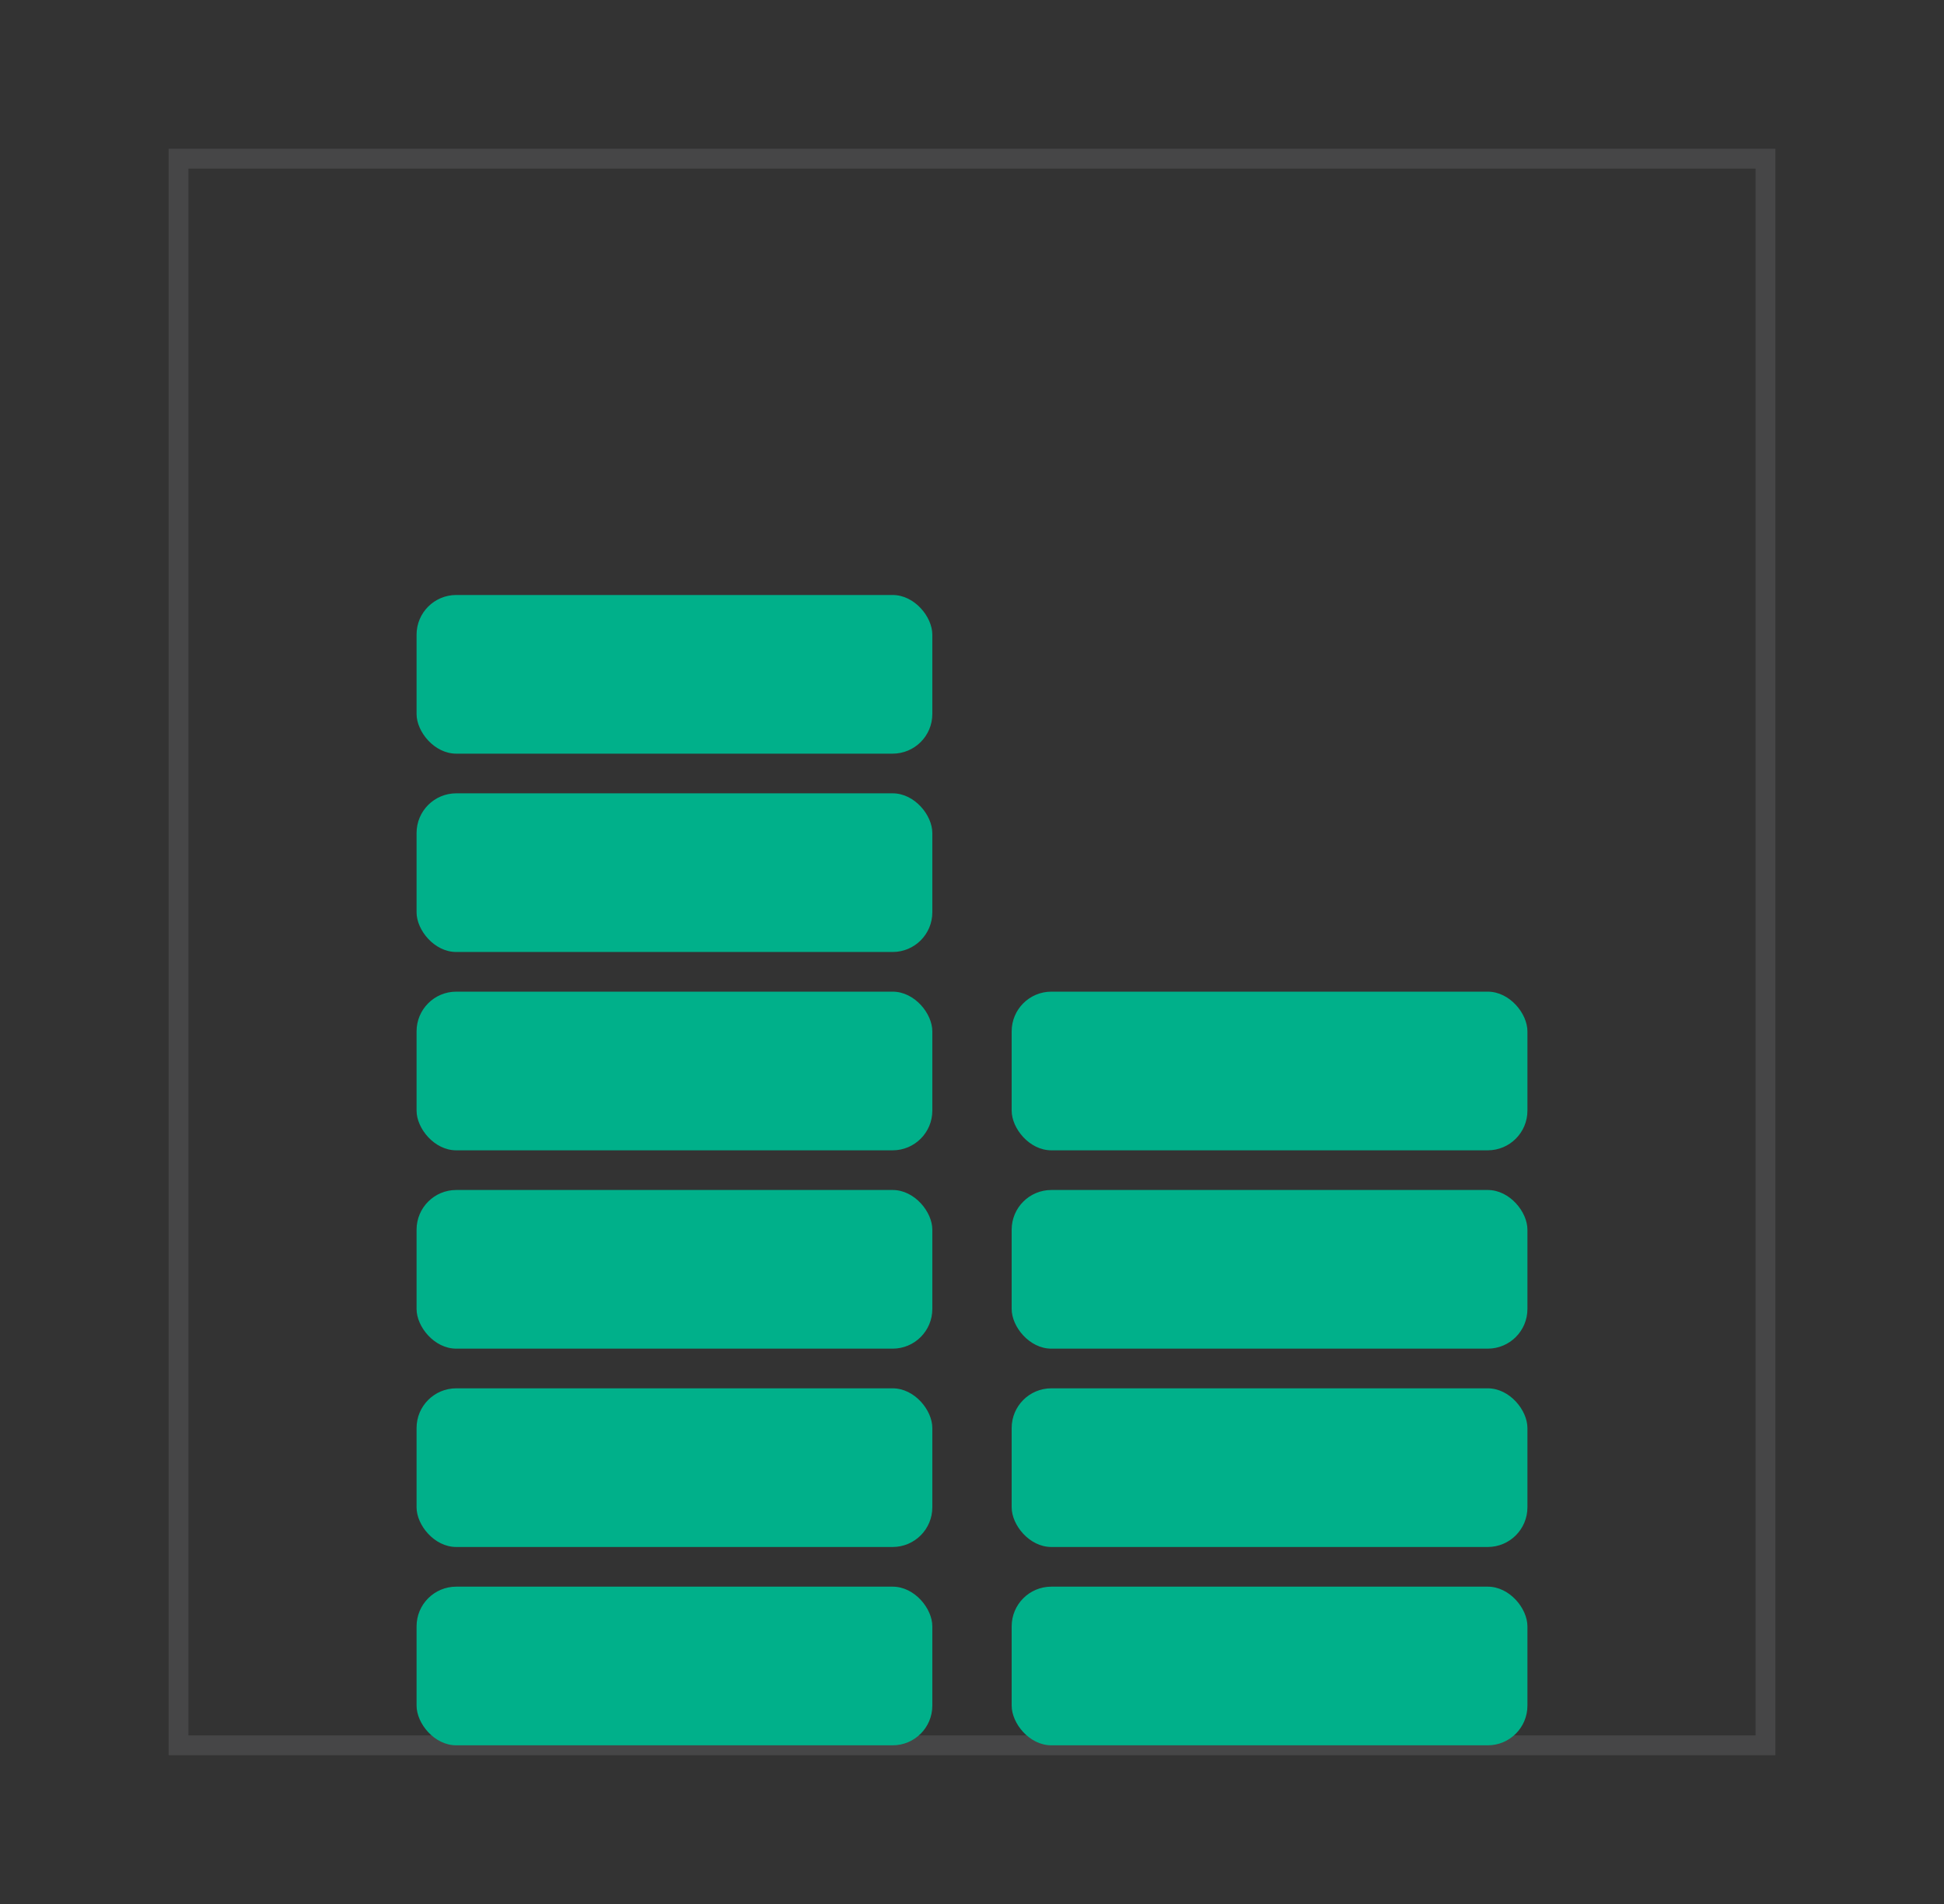
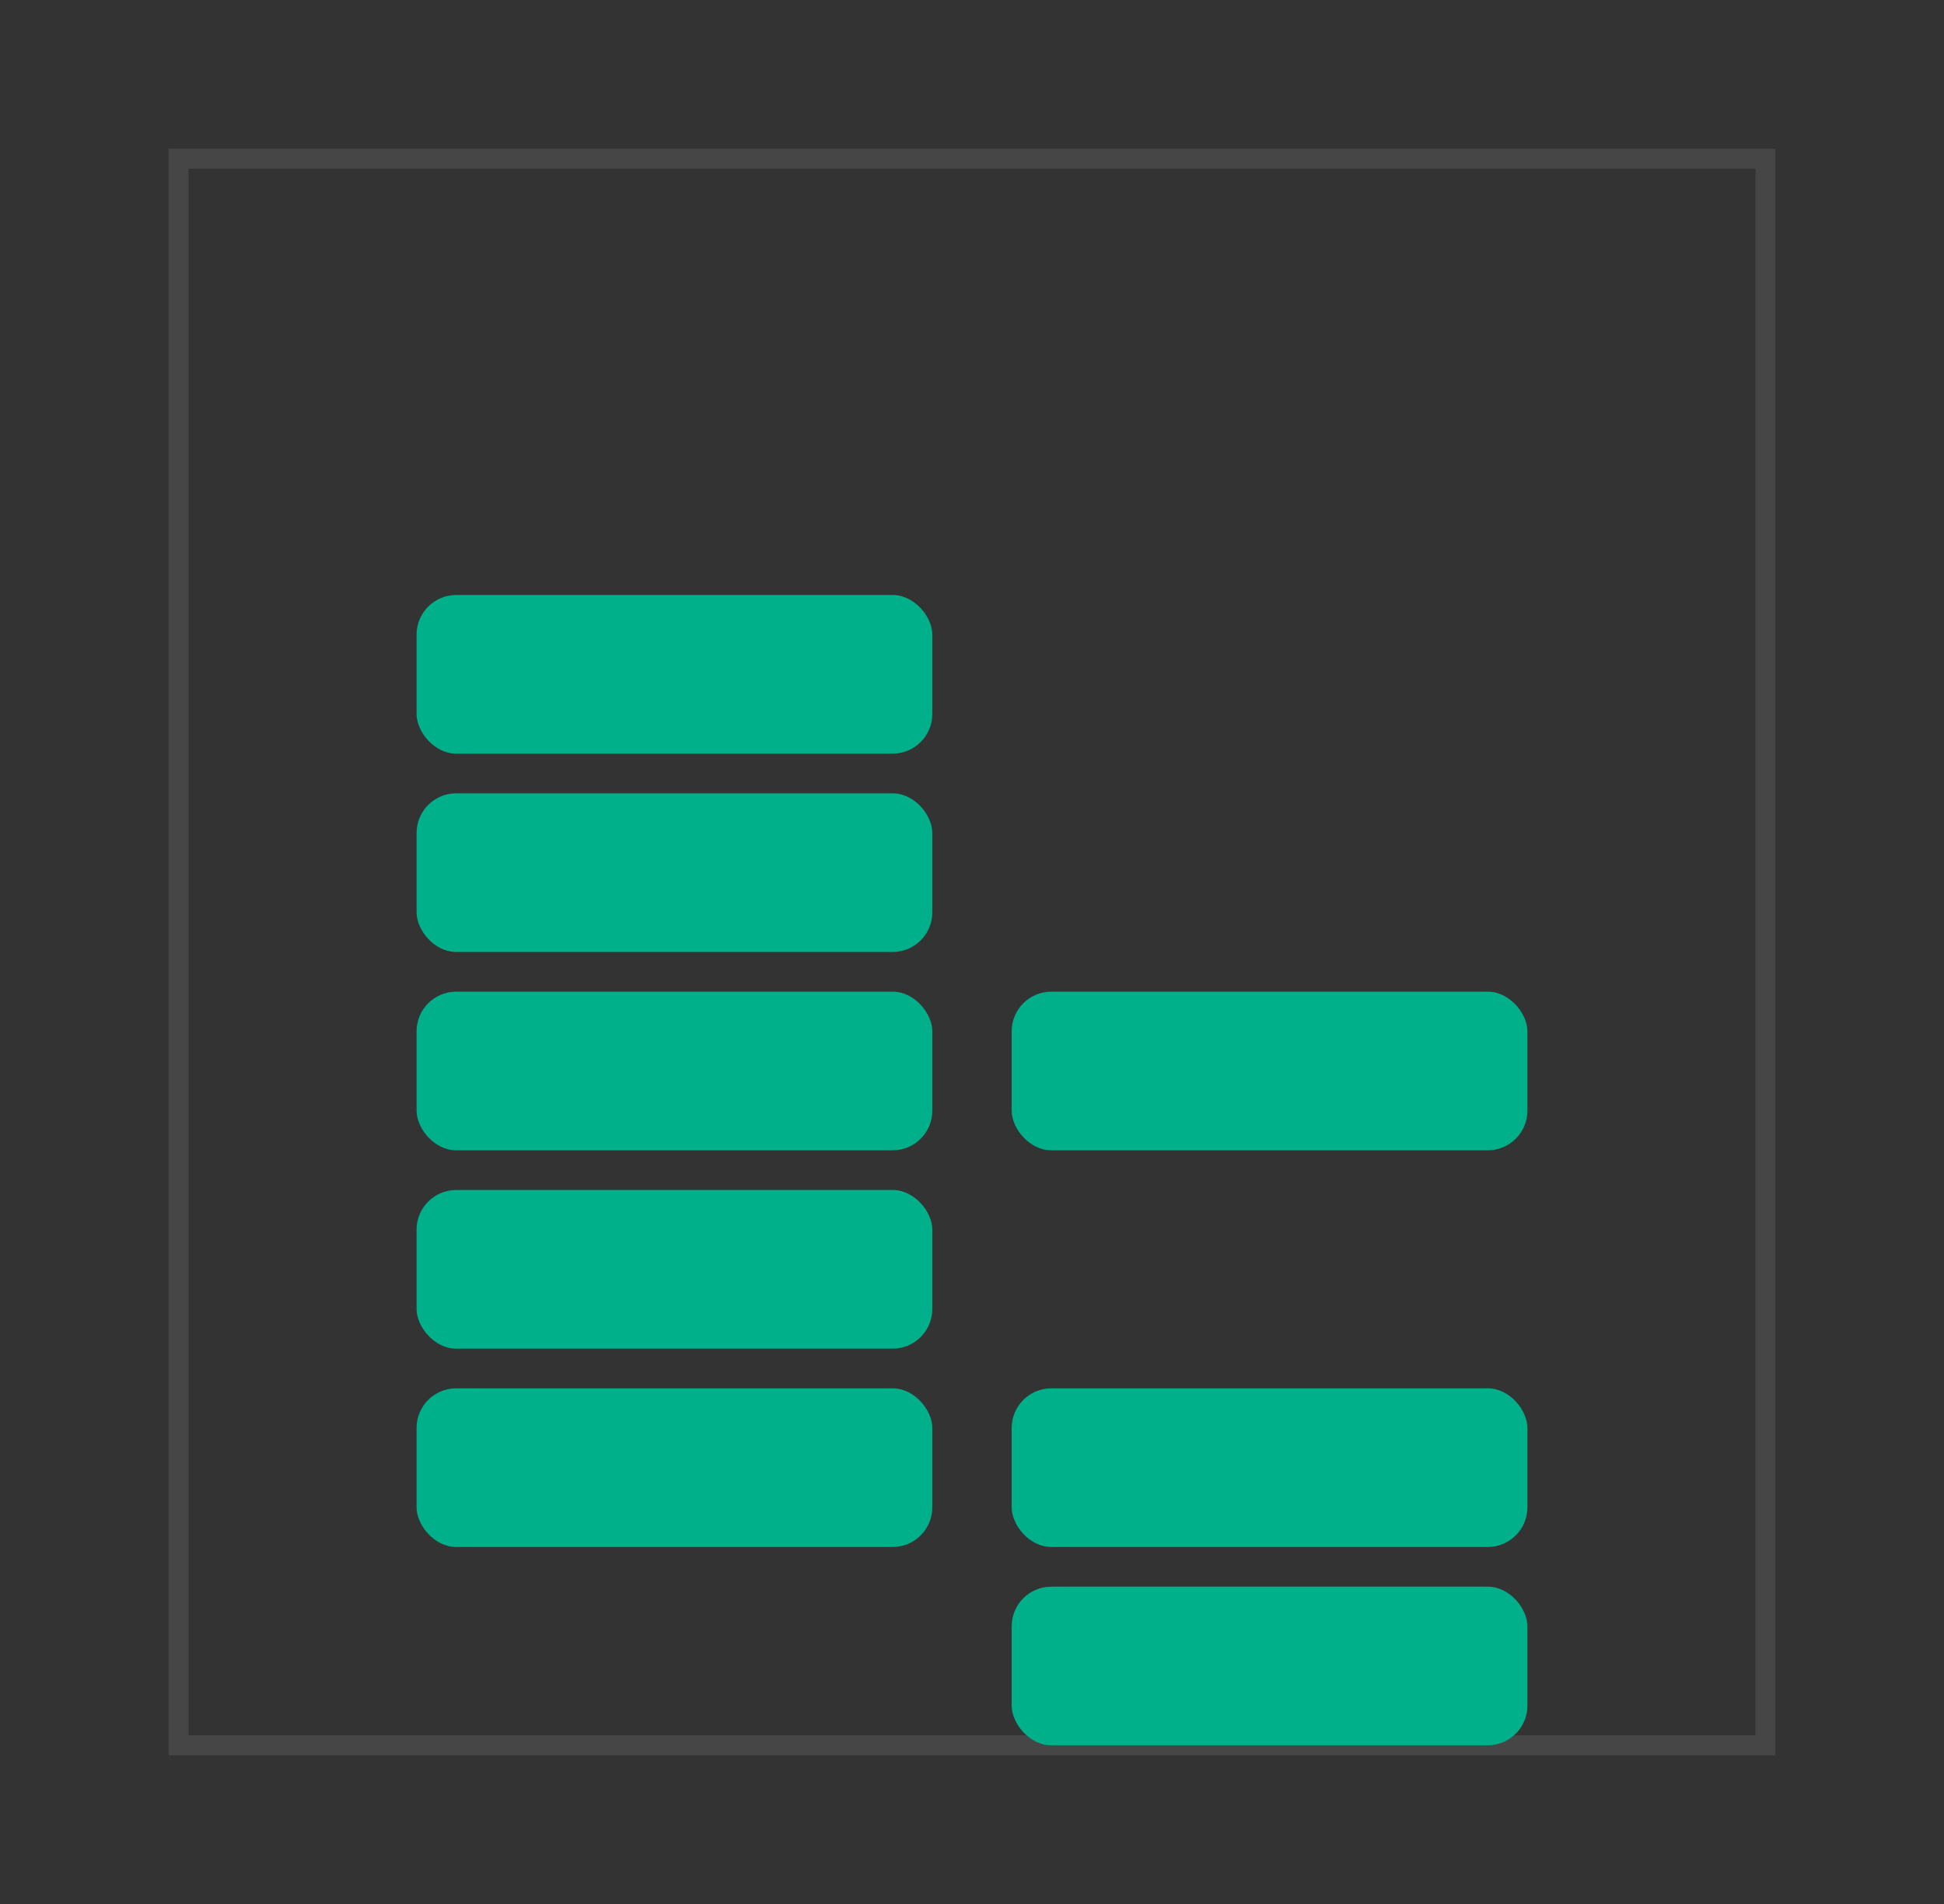
<svg xmlns="http://www.w3.org/2000/svg" width="49" height="48" viewBox="0 0 49 48" fill="none">
  <rect x="0" y="0" width="49" height="48" fill="#333333" stroke="none" />
  <rect opacity="0.1" x="4.5" y="4" width="40" height="40" stroke="#F5F8FC" stroke-width="0.5" />
-   <rect x="10.5" y="40" width="13" height="4" rx="1" fill="#00B08A" />
  <rect x="25.5" y="40" width="13" height="4" rx="1" fill="#00B08A" />
  <rect x="10.5" y="35" width="13" height="4" rx="1" fill="#00B08A" />
  <rect x="25.5" y="35" width="13" height="4" rx="1" fill="#00B08A" />
  <rect x="10.5" y="30" width="13" height="4" rx="1" fill="#00B08A" />
-   <rect x="25.5" y="30" width="13" height="4" rx="1" fill="#00B08A" />
  <rect x="25.5" y="25" width="13" height="4" rx="1" fill="#00B08A" />
  <rect x="10.5" y="25" width="13" height="4" rx="1" fill="#00B08A" />
  <rect x="10.5" y="20" width="13" height="4" rx="1" fill="#00B08A" />
  <rect x="10.5" y="15" width="13" height="4" rx="1" fill="#00B08A" />
</svg>